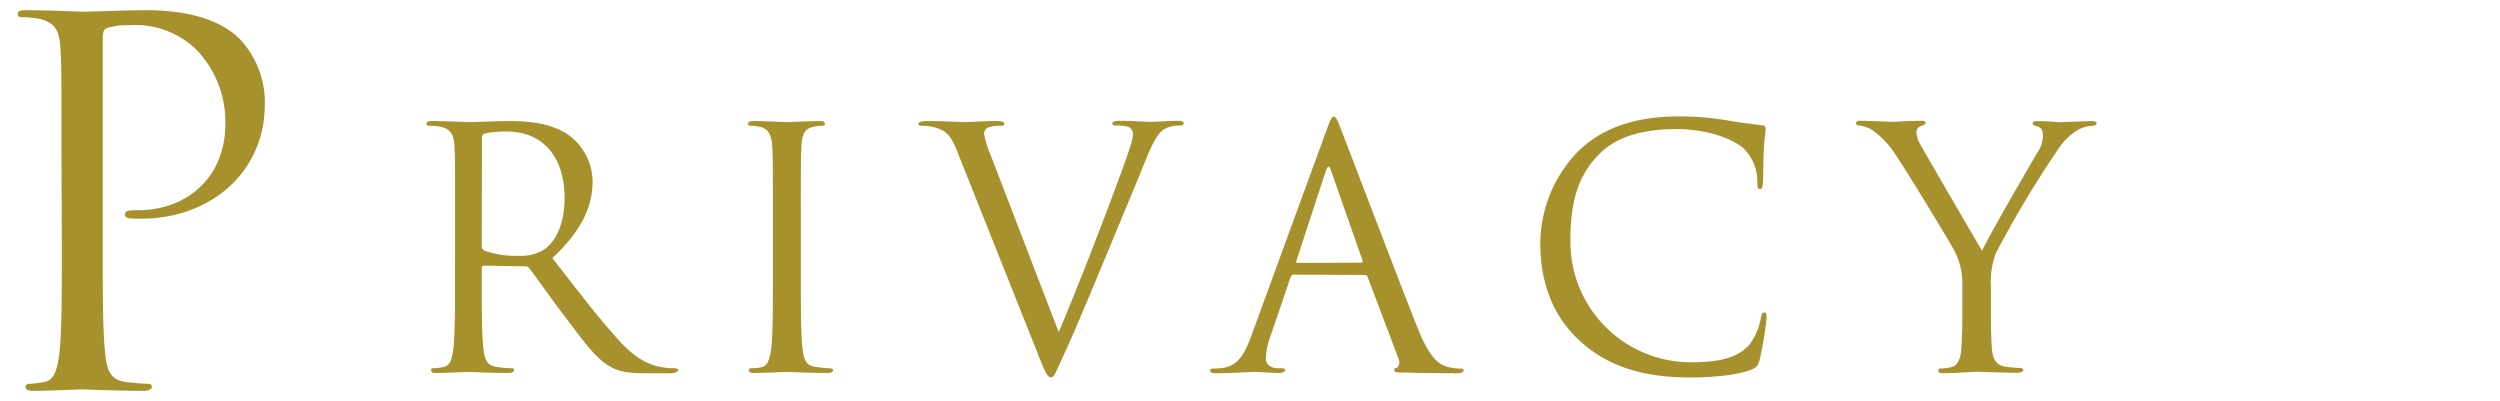
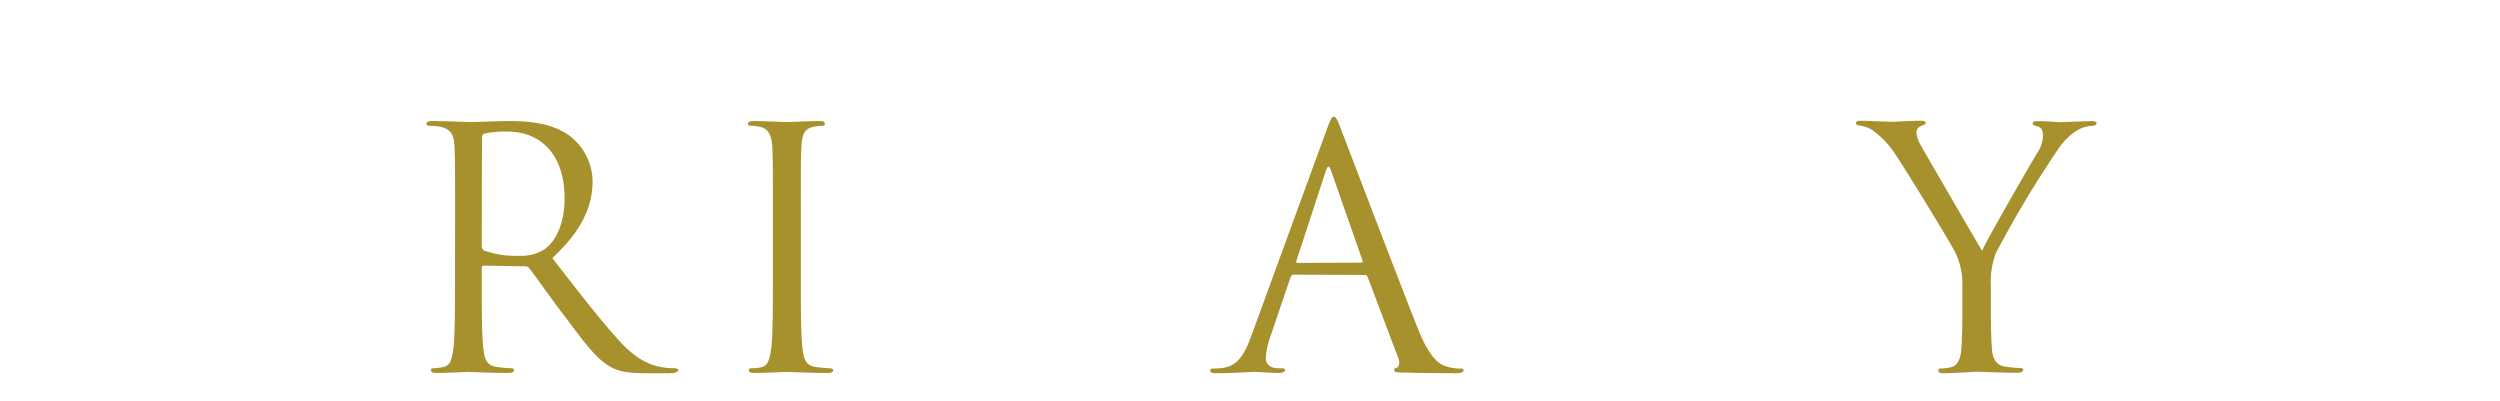
<svg xmlns="http://www.w3.org/2000/svg" viewBox="0 0 355 57">
  <defs>
    <style>.cls-1{fill:none;}.cls-2{fill:#a7912d;}</style>
  </defs>
  <title>txt2</title>
  <g id="レイヤー_2" data-name="レイヤー 2">
    <g id="contents">
-       <rect class="cls-1" width="355" height="57" />
-       <path class="cls-2" d="M8.73,22.18C8.73,11,8.73,9,8.58,6.74S7.87,3.16,5.51,2.66a13.65,13.65,0,0,0-2.43-.21c-.29,0-.57-.15-.57-.43,0-.43.35-.57,1.14-.57,3.22,0,7.51.21,8.08.21,1.57,0,5.72-.21,9-.21,8.94,0,12.16,3,13.3,4.07a13.05,13.05,0,0,1,3.57,9.37c0,9.29-7.43,16.16-17.58,16.16A10.91,10.91,0,0,1,18.52,31c-.35,0-.78-.15-.78-.5,0-.58.43-.65,1.93-.65C26.6,29.83,32,25.11,32,17.61A14.76,14.76,0,0,0,28,7.17a12.42,12.42,0,0,0-9.79-3.58A8.74,8.74,0,0,0,15.16,4c-.43.14-.57.64-.57,1.36V34.77c0,6.86,0,12.51.36,15.51.21,2.08.64,3.65,2.79,3.94A31.77,31.77,0,0,0,21,54.5c.43,0,.58.22.58.43s-.36.57-1.15.57c-3.93,0-8.43-.21-8.79-.21s-4.72.21-6.87.21c-.78,0-1.14-.14-1.14-.57,0-.21.14-.43.57-.43a11.42,11.42,0,0,0,2.15-.28c1.43-.29,1.78-1.86,2.07-3.94.36-3,.36-8.65.36-15.51Z" />
      <path class="cls-2" d="M64.62,30.91c0-7.38,0-8.7-.09-10.21s-.47-2.37-2-2.7a8.29,8.29,0,0,0-1.6-.14c-.19,0-.38-.1-.38-.29s.23-.38.75-.38c2.13,0,5.11.15,5.35.15.52,0,4.11-.15,5.58-.15,3,0,6.15.29,8.66,2.09a8.28,8.28,0,0,1,3.26,6.43c0,3.5-1.46,7-5.72,10.93,3.88,5,7.09,9.17,9.84,12.11,2.55,2.69,4.59,3.21,5.77,3.4a11.48,11.48,0,0,0,1.84.14c.24,0,.43.14.43.29S96,53,95.13,53H91.77c-2.65,0-3.83-.24-5.06-.9-2-1.09-3.69-3.41-6.38-7-2-2.6-4.21-5.77-5.16-7a.75.75,0,0,0-.61-.28l-5.82-.1c-.24,0-.33.15-.33.38v1.14c0,4.54,0,8.28.23,10.26.15,1.37.43,2.41,1.85,2.6a19.14,19.14,0,0,0,2.13.19c.28,0,.38.14.38.29s-.24.38-.76.38c-2.6,0-5.58-.15-5.82-.15,0,0-3,.15-4.45.15-.52,0-.75-.1-.75-.38s.09-.29.38-.29A6.83,6.83,0,0,0,63,52.1c1-.19,1.19-1.23,1.38-2.6.23-2,.23-5.72.23-10.26ZM68.41,35a.63.63,0,0,0,.33.57,13.17,13.17,0,0,0,5,.75,6.07,6.07,0,0,0,3.54-.9c1.66-1.13,2.89-3.69,2.89-7.28,0-5.91-3.12-9.46-8.18-9.46a14.45,14.45,0,0,0-3.17.28.58.58,0,0,0-.38.57Z" />
      <path class="cls-2" d="M109.75,30.91c0-7.38,0-8.7-.1-10.21s-.57-2.42-1.61-2.65a5.78,5.78,0,0,0-1.46-.19c-.19,0-.38-.1-.38-.29s.24-.38.76-.38c1.56,0,4.54.15,4.77.15s3.22-.15,4.64-.15c.52,0,.76.1.76.38s-.19.29-.38.29a6.38,6.38,0,0,0-1.18.14c-1.28.24-1.66,1-1.76,2.7s-.09,2.83-.09,10.21v8.33c0,4.54,0,8.28.24,10.26.14,1.37.42,2.41,1.84,2.6.66.1,1.66.19,1.94.19.43,0,.57.14.57.29s-.19.38-.71.38c-2.6,0-5.63-.15-5.87-.15s-3.21.15-4.63.15c-.52,0-.76-.1-.76-.38s.1-.29.52-.29a6,6,0,0,0,1.23-.14c1-.19,1.23-1.28,1.42-2.65.24-2,.24-5.72.24-10.26Z" />
-       <path class="cls-2" d="M136,21.69c-1-2.65-1.75-3.17-3.41-3.64a7.29,7.29,0,0,0-1.79-.19c-.29,0-.38-.15-.38-.33s.47-.34,1.23-.34c2.27,0,4.82.15,5.39.15s2.51-.15,4.31-.15c.85,0,1.27.1,1.27.34s-.14.33-.47.33a5.53,5.53,0,0,0-1.8.23,1,1,0,0,0-.61.95,13.8,13.8,0,0,0,.94,3l9.65,25.11c2.75-6.33,9.09-22.84,10.13-26.25a7,7,0,0,0,.42-1.8,1.16,1.16,0,0,0-.61-1.08,6,6,0,0,0-1.8-.19c-.29,0-.52-.05-.52-.29s.28-.38,1-.38c1.89,0,4.07.15,4.64.15.28,0,2.31-.15,3.68-.15.53,0,.81.1.81.34s-.19.33-.57.33a4.34,4.34,0,0,0-2.27.56c-.61.43-1.32,1.23-2.6,4.45-.52,1.33-2.89,7-5.3,12.82-2.88,6.91-5,12-6.1,14.33-1.33,2.84-1.51,3.6-2,3.6s-.8-.66-1.7-2.94Z" />
      <path class="cls-2" d="M183.72,39c-.23,0-.37.14-.47.38l-2.84,8.37a10.14,10.14,0,0,0-.66,3.17c0,.95.9,1.37,1.7,1.37h.43c.47,0,.61.1.61.29s-.42.38-.85.38c-1.13,0-3-.15-3.55-.15S175,53,172.75,53c-.62,0-.9-.1-.9-.38s.24-.29.66-.29a9.49,9.49,0,0,0,1.14-.09c2.17-.29,3.12-2.08,4-4.45l10.74-29.37c.57-1.56.76-1.85,1-1.85s.47.24,1,1.71c.71,1.79,8.14,21.33,11,28.52,1.71,4.21,3.08,5,4.07,5.25a6.12,6.12,0,0,0,1.85.28c.28,0,.52.05.52.29s-.43.38-1,.38c-.71,0-4.16,0-7.43-.1-.9,0-1.42,0-1.42-.33s.15-.28.33-.33.57-.52.29-1.28l-4.4-11.64a.43.43,0,0,0-.43-.28Zm9.56-1.7c.24,0,.24-.14.19-.33L189,24.2c-.23-.71-.47-.71-.71,0L184.1,37c-.09.23,0,.33.14.33Z" />
-       <path class="cls-2" d="M224.45,48.51c-4.59-4.12-5.73-9.51-5.73-14A18.9,18.9,0,0,1,224,21.59c2.84-2.83,7.15-5.06,14.43-5.06a40.17,40.17,0,0,1,6.86.57c1.8.33,3.26.47,5,.71a.45.45,0,0,1,.43.52c0,.38-.14,1-.24,2.65s-.09,4.16-.14,4.87-.14,1-.43,1-.37-.33-.37-1a6.55,6.55,0,0,0-2-4.82c-1.66-1.42-5.3-2.7-9.46-2.7-6.29,0-9.23,1.84-10.88,3.45C223.79,25.09,223,29.3,223,34.13a17.09,17.09,0,0,0,17.08,17.31c3.55,0,6.34-.42,8.23-2.36a9,9,0,0,0,1.75-4c.09-.52.19-.71.47-.71s.33.33.33.71a47.85,47.85,0,0,1-1,6.06c-.28.9-.38,1-1.23,1.37-1.89.76-5.49,1.09-8.51,1.09C233,53.62,228.19,51.87,224.45,48.51Z" />
      <path class="cls-2" d="M278.65,40.7a10.07,10.07,0,0,0-1.08-5c-.34-.76-6.67-11.17-8.33-13.63a13.1,13.1,0,0,0-3.22-3.5,4.51,4.51,0,0,0-2-.75c-.24,0-.47-.1-.47-.33s.19-.34.61-.34c.9,0,4.45.15,4.68.15s2.13-.15,4-.15c.52,0,.61.15.61.34s-.28.23-.71.42a1,1,0,0,0-.61.85,4.13,4.13,0,0,0,.61,1.85c.76,1.37,7.86,13.57,8.71,15,.9-2,6.9-12.35,7.85-13.91a4.65,4.65,0,0,0,.8-2.41c0-.67-.19-1.19-.75-1.33s-.71-.24-.71-.47.28-.29.75-.29c1.23,0,2.75.15,3.13.15s3.69-.15,4.58-.15c.34,0,.62.1.62.29s-.24.38-.62.38a4.49,4.49,0,0,0-2.17.66,8.93,8.93,0,0,0-2.51,2.41,150.79,150.79,0,0,0-9,15,11.33,11.33,0,0,0-.71,4.73v4.07c0,.76,0,2.75.14,4.73.09,1.37.52,2.41,1.94,2.6a19.14,19.14,0,0,0,2.13.19c.28,0,.38.14.38.29s-.24.38-.76.38c-2.6,0-5.58-.15-5.82-.15S277.42,53,276,53c-.52,0-.75-.1-.75-.38s.09-.29.38-.29a7,7,0,0,0,1.42-.19c.94-.19,1.37-1.23,1.46-2.6.14-2,.14-4,.14-4.73Z" />
    </g>
  </g>
</svg>